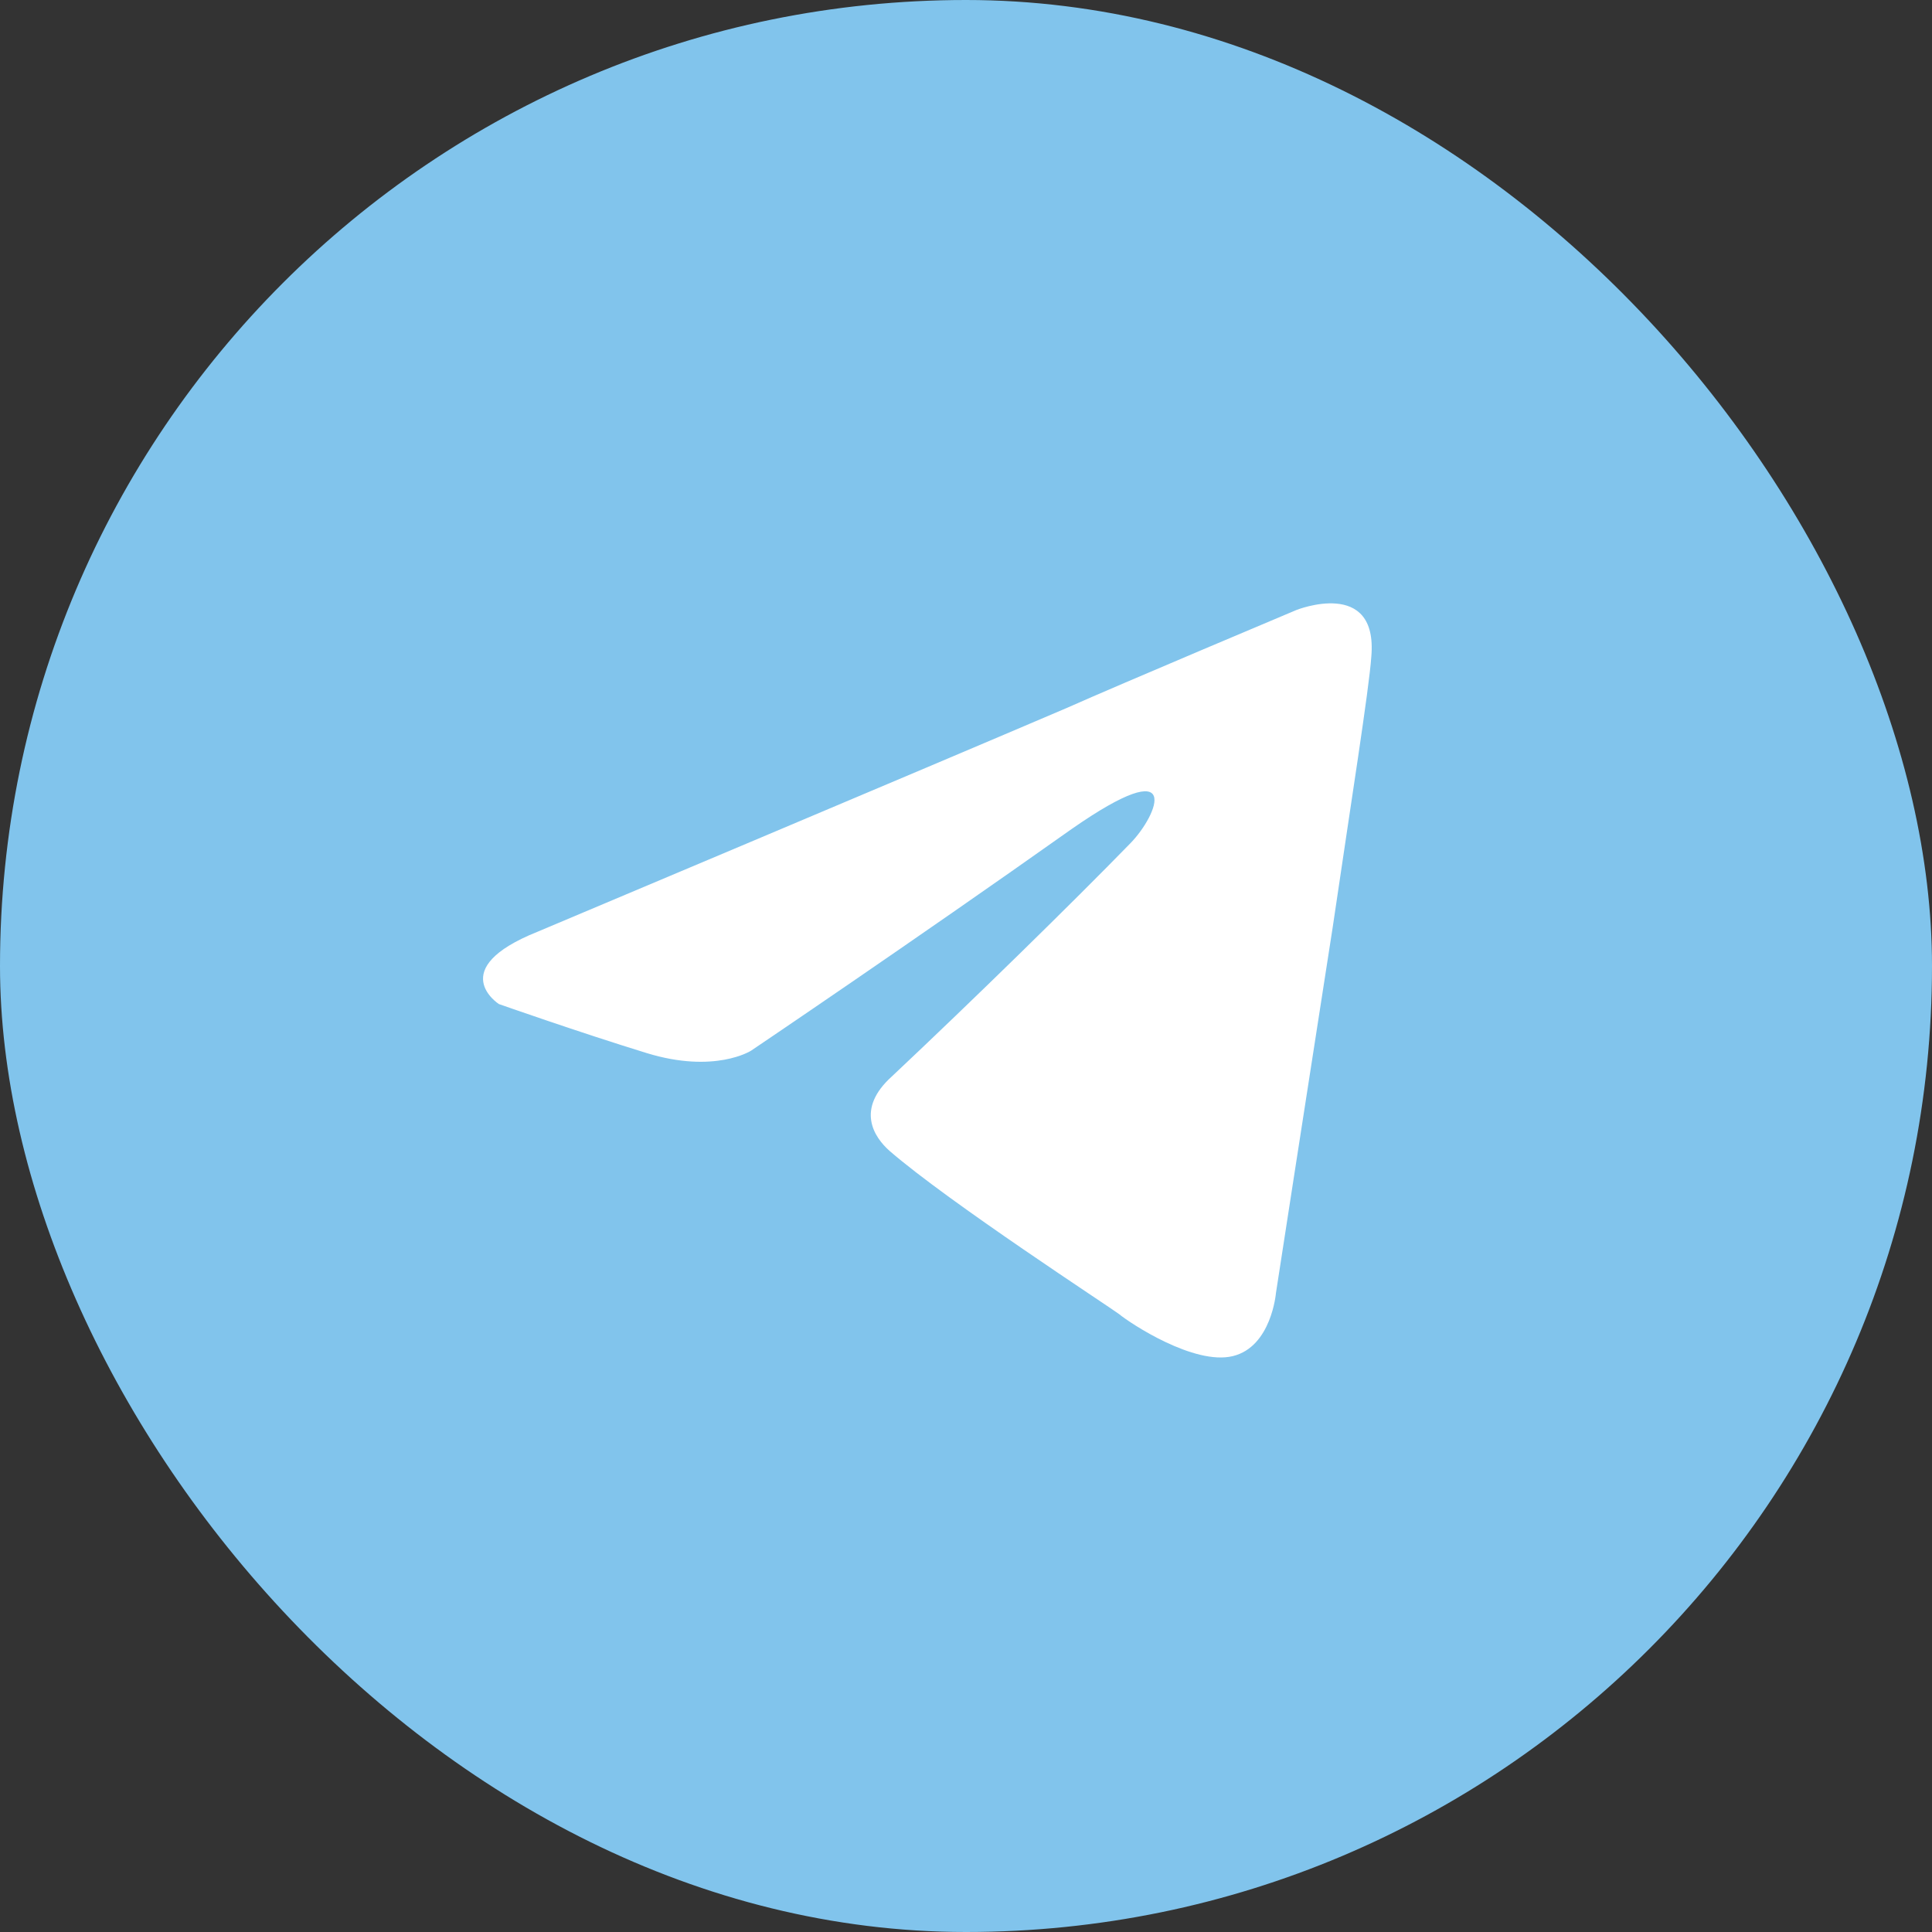
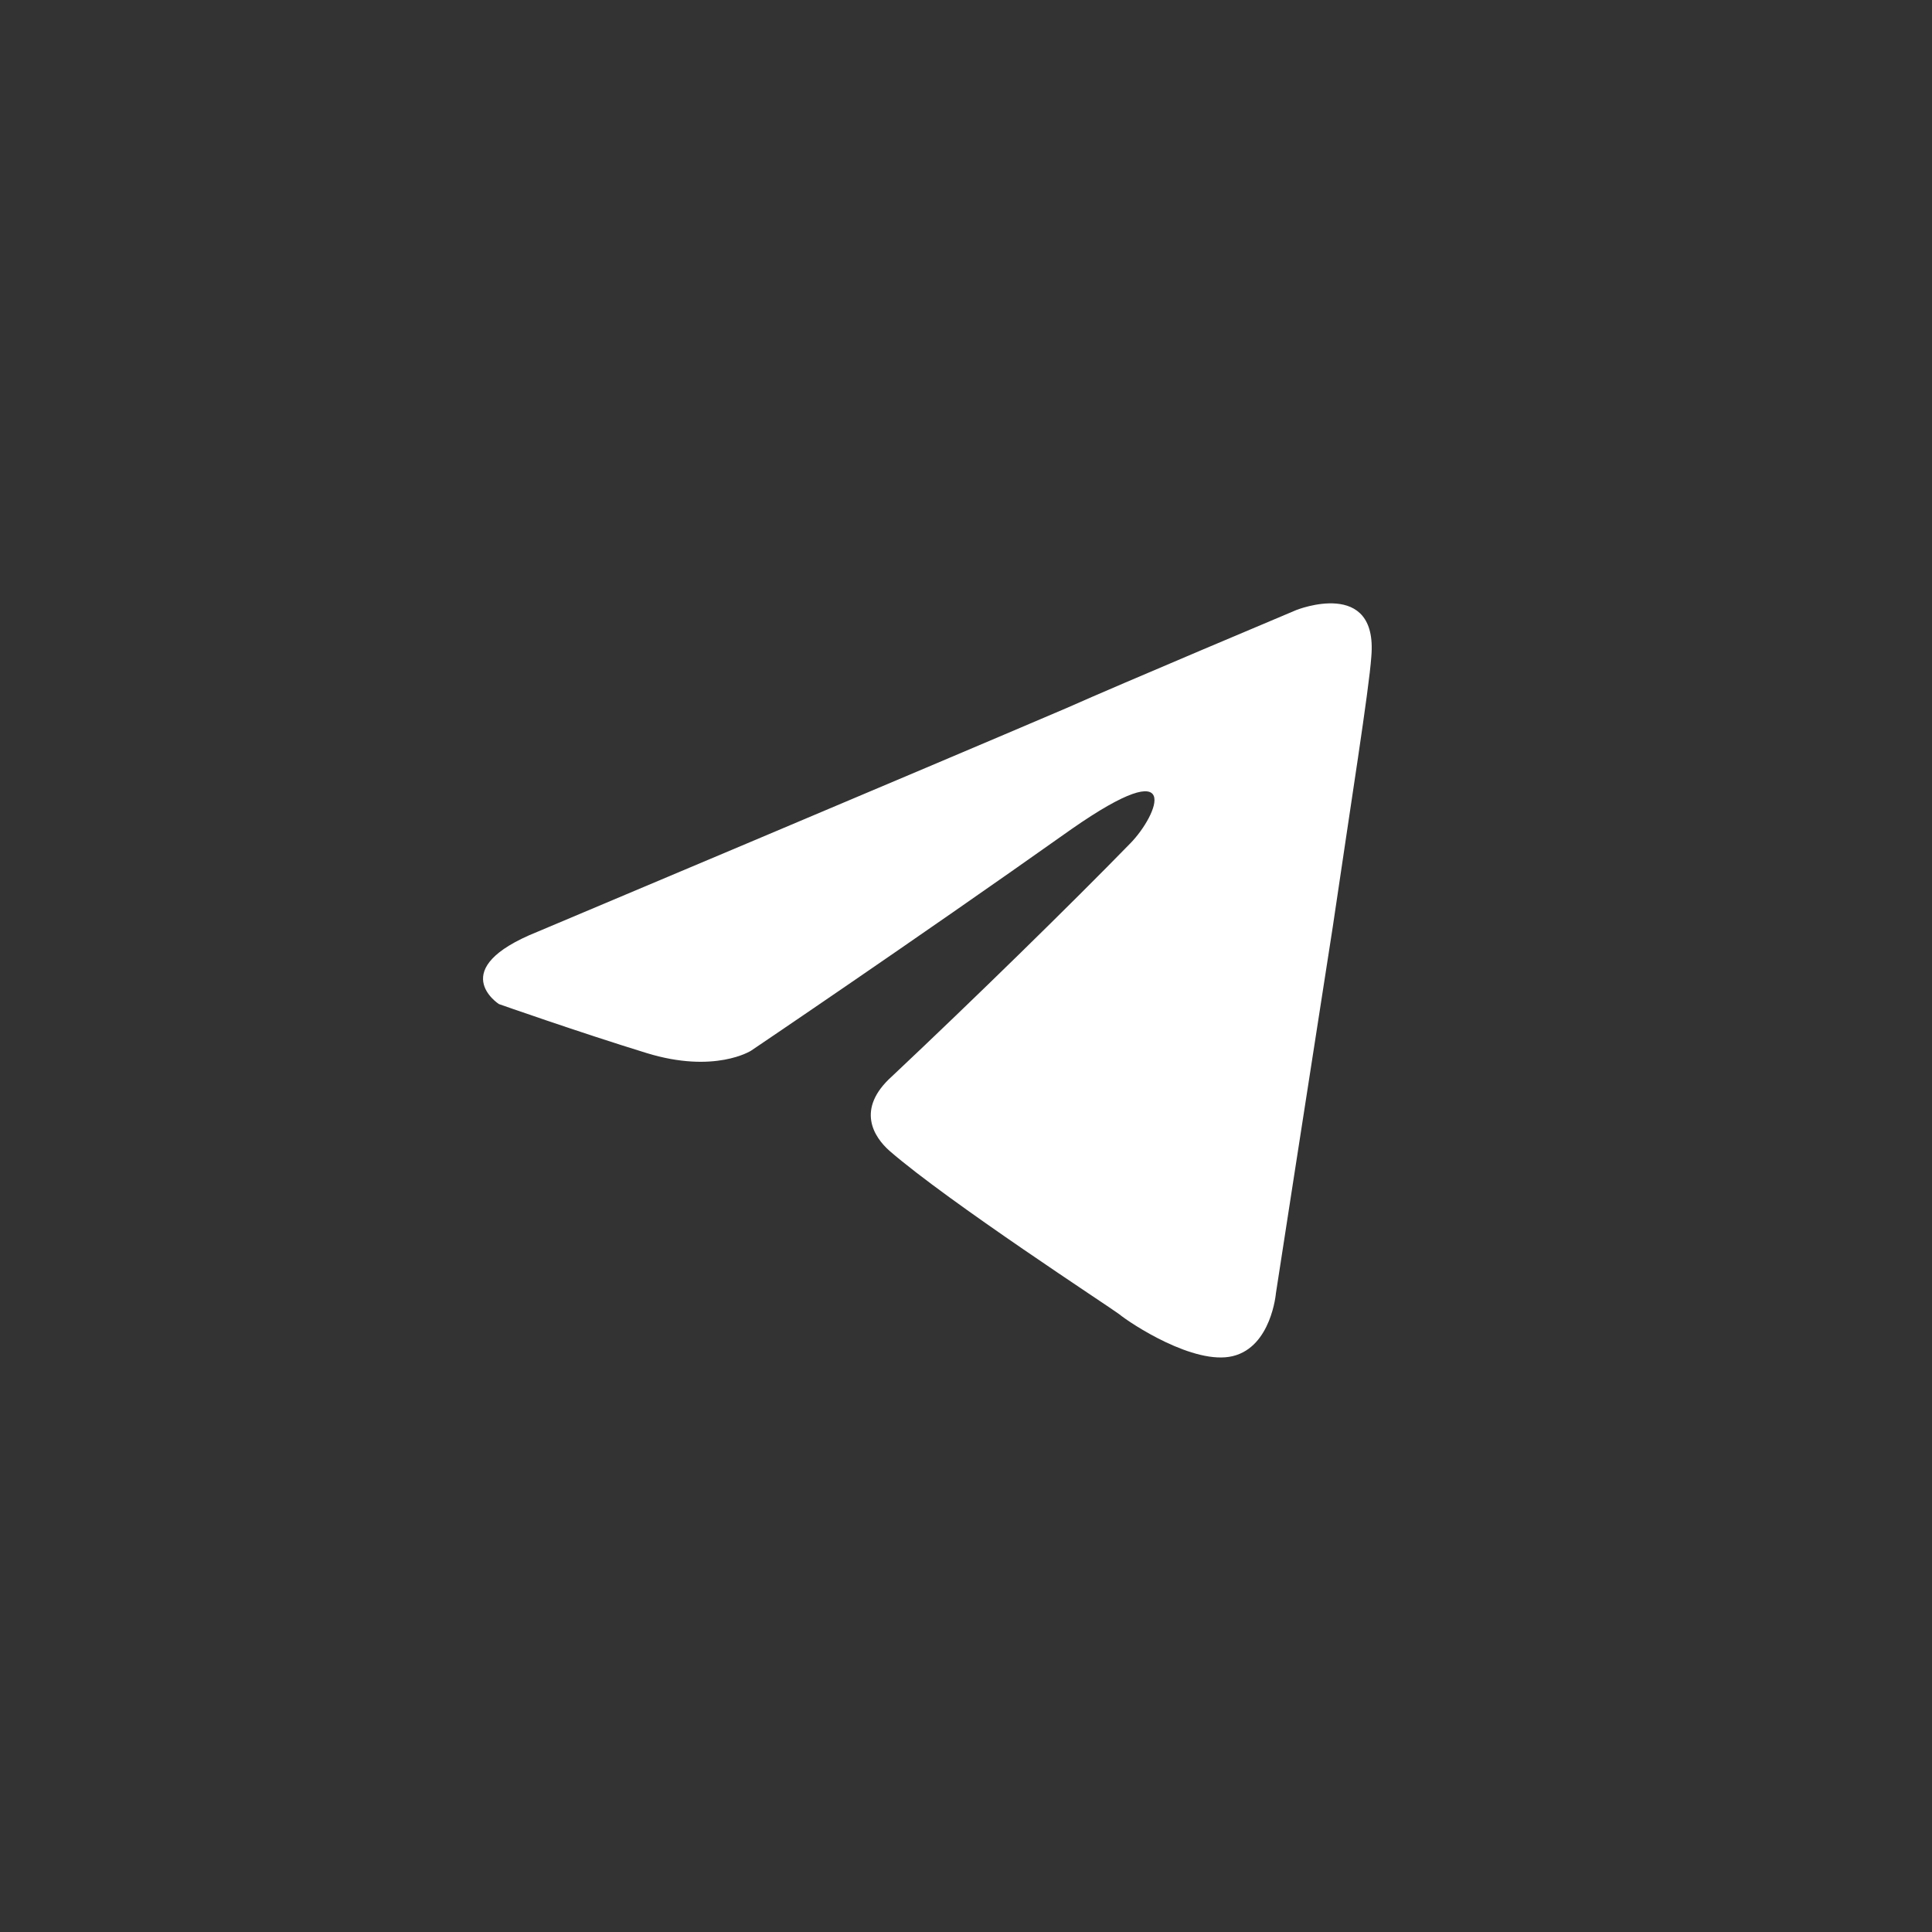
<svg xmlns="http://www.w3.org/2000/svg" width="43" height="43" viewBox="0 0 43 43" fill="none">
  <rect x="0" y="0" width="43" height="43" fill="#333333" stroke="none" />
-   <rect width="43" height="43" rx="21.5" fill="#81C4EC" />
  <path d="M11.963 20.738C11.963 20.738 20.711 17.054 23.745 15.756C24.909 15.237 28.853 13.577 28.853 13.577C28.853 13.577 30.673 12.85 30.521 14.615C30.471 15.341 30.066 17.884 29.662 20.635C29.055 24.527 28.398 28.782 28.398 28.782C28.398 28.782 28.297 29.976 27.437 30.183C26.577 30.391 25.161 29.457 24.909 29.249C24.706 29.094 21.116 26.758 19.801 25.617C19.447 25.305 19.043 24.683 19.852 23.956C21.672 22.243 23.846 20.116 25.161 18.766C25.768 18.144 26.375 16.691 23.846 18.455C20.256 20.998 16.716 23.385 16.716 23.385C16.716 23.385 15.907 23.904 14.39 23.437C12.873 22.97 11.104 22.347 11.104 22.347C11.104 22.347 9.89 21.569 11.963 20.738Z" fill="white" />
</svg>